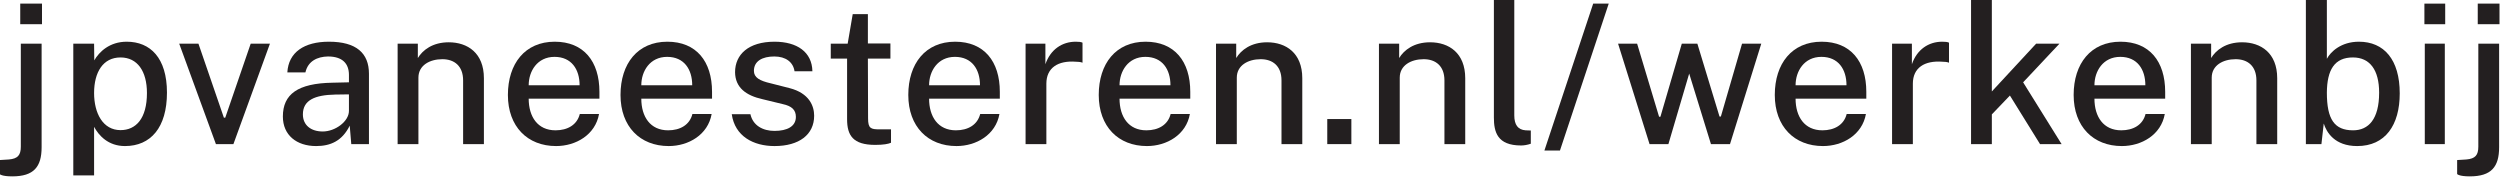
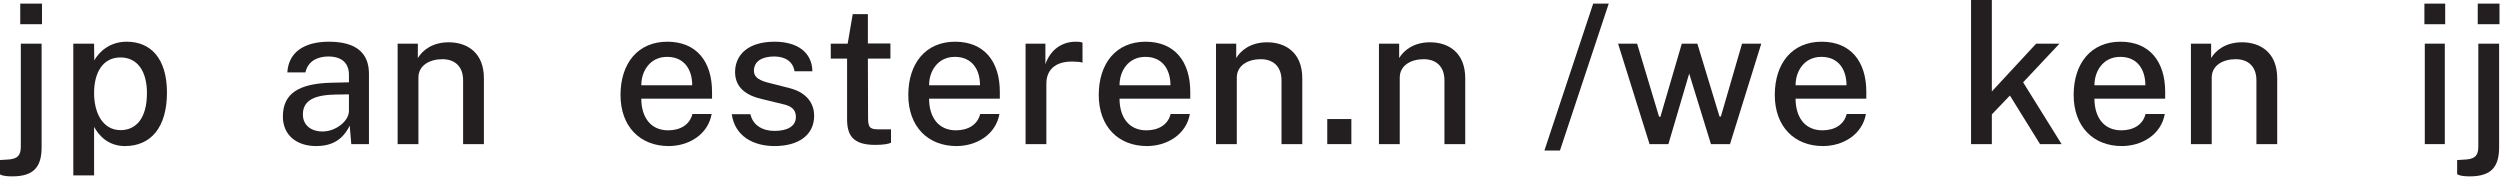
<svg xmlns="http://www.w3.org/2000/svg" width="100%" height="100%" viewBox="0 0 1659 118" version="1.1" xml:space="preserve" style="fill-rule:evenodd;clip-rule:evenodd;stroke-linejoin:round;stroke-miterlimit:2;">
  <g transform="matrix(1,0,0,1,-5823.44,-4615.71)">
    <g transform="matrix(8.333,0,0,8.333,0,0)">
      <g transform="matrix(1,0,0,1,726.892,624.785)">
        <g transform="matrix(15.475,0,0,15.475,-27.755,-59.401)">
          <path d="M-0.021,0.154C-0.021,0.154 -0.012,0.166 0.044,0.166C0.155,0.166 0.195,0.117 0.195,0.016L0.195,-0.517L0.088,-0.517L0.088,0.013C0.088,0.057 0.072,0.075 0.027,0.079L-0.021,0.082L-0.021,0.154ZM0.085,-0.723L0.085,-0.617L0.197,-0.617L0.197,-0.723L0.085,-0.723Z" style="fill:rgb(35,31,32);fill-rule:nonzero;" />
        </g>
        <g transform="matrix(15.475,0,0,15.475,-23.344,-59.401)">
          <path d="M0.18,0.161L0.18,-0.089C0.204,-0.044 0.253,0.01 0.339,0.01C0.471,0.01 0.555,-0.085 0.555,-0.265C0.555,-0.444 0.469,-0.527 0.348,-0.527C0.26,-0.527 0.206,-0.475 0.181,-0.431L0.18,-0.517L0.073,-0.517L0.073,0.161L0.18,0.161ZM0.18,-0.263C0.18,-0.37 0.226,-0.446 0.316,-0.446C0.403,-0.446 0.452,-0.375 0.452,-0.263C0.452,-0.131 0.395,-0.072 0.316,-0.072C0.226,-0.072 0.18,-0.158 0.18,-0.263Z" style="fill:rgb(35,31,32);fill-rule:nonzero;" />
        </g>
        <g transform="matrix(15.475,0,0,15.475,-14.106,-59.401)">
-           <path d="M0.251,-0.136L0.12,-0.517L0.021,-0.517L0.21,-0L0.3,-0L0.488,-0.517L0.389,-0.517L0.258,-0.136L0.251,-0.136Z" style="fill:rgb(35,31,32);fill-rule:nonzero;" />
-         </g>
+           </g>
        <g transform="matrix(15.475,0,0,15.475,-6.283,-59.401)">
          <path d="M0.401,-0L0.492,-0L0.492,-0.362C0.492,-0.468 0.427,-0.527 0.286,-0.527C0.159,-0.527 0.078,-0.473 0.072,-0.369L0.165,-0.369C0.178,-0.427 0.226,-0.45 0.281,-0.451C0.355,-0.451 0.389,-0.415 0.389,-0.356L0.389,-0.318L0.304,-0.316C0.126,-0.313 0.049,-0.257 0.049,-0.142C0.049,-0.046 0.12,0.01 0.22,0.01C0.294,0.01 0.354,-0.016 0.393,-0.095L0.401,-0ZM0.389,-0.171C0.389,-0.117 0.319,-0.065 0.254,-0.065C0.194,-0.065 0.152,-0.097 0.152,-0.153C0.152,-0.226 0.213,-0.253 0.319,-0.255L0.389,-0.256L0.389,-0.171Z" style="fill:rgb(35,31,32);fill-rule:nonzero;" />
        </g>
        <g transform="matrix(15.475,0,0,15.475,2.484,-59.401)">
          <path d="M0.18,-0L0.18,-0.342C0.18,-0.406 0.239,-0.437 0.303,-0.437C0.365,-0.437 0.41,-0.402 0.41,-0.328L0.41,-0L0.517,-0L0.517,-0.339C0.517,-0.469 0.433,-0.524 0.336,-0.524C0.253,-0.524 0.202,-0.484 0.177,-0.443L0.177,-0.517L0.073,-0.517L0.073,-0L0.18,-0Z" style="fill:rgb(35,31,32);fill-rule:nonzero;" />
        </g>
        <g transform="matrix(15.475,0,0,15.475,11.637,-59.401)">
-           <path d="M0.419,-0.155C0.405,-0.099 0.356,-0.071 0.294,-0.071C0.202,-0.071 0.156,-0.141 0.156,-0.234L0.52,-0.234L0.52,-0.269C0.52,-0.426 0.439,-0.527 0.29,-0.527C0.137,-0.527 0.049,-0.414 0.049,-0.253C0.049,-0.09 0.15,0.01 0.297,0.01C0.399,0.01 0.499,-0.048 0.518,-0.155L0.419,-0.155ZM0.289,-0.449C0.376,-0.449 0.418,-0.385 0.418,-0.303L0.156,-0.303C0.156,-0.375 0.2,-0.449 0.289,-0.449Z" style="fill:rgb(35,31,32);fill-rule:nonzero;" />
-         </g>
+           </g>
        <g transform="matrix(15.475,0,0,15.475,20.605,-59.401)">
          <path d="M0.419,-0.155C0.405,-0.099 0.356,-0.071 0.294,-0.071C0.202,-0.071 0.156,-0.141 0.156,-0.234L0.52,-0.234L0.52,-0.269C0.52,-0.426 0.439,-0.527 0.29,-0.527C0.137,-0.527 0.049,-0.414 0.049,-0.253C0.049,-0.09 0.15,0.01 0.297,0.01C0.399,0.01 0.499,-0.048 0.518,-0.155L0.419,-0.155ZM0.289,-0.449C0.376,-0.449 0.418,-0.385 0.418,-0.303L0.156,-0.303C0.156,-0.375 0.2,-0.449 0.289,-0.449Z" style="fill:rgb(35,31,32);fill-rule:nonzero;" />
        </g>
        <g transform="matrix(15.475,0,0,15.475,29.526,-59.401)">
          <path d="M0.045,-0.154C0.061,-0.04 0.157,0.01 0.265,0.01C0.392,0.01 0.469,-0.049 0.469,-0.146C0.469,-0.196 0.444,-0.262 0.343,-0.288L0.245,-0.313C0.188,-0.326 0.159,-0.343 0.159,-0.377C0.159,-0.427 0.202,-0.451 0.264,-0.451C0.323,-0.451 0.361,-0.422 0.368,-0.375L0.46,-0.375C0.458,-0.474 0.381,-0.527 0.265,-0.527C0.131,-0.527 0.062,-0.461 0.062,-0.37C0.063,-0.291 0.118,-0.25 0.204,-0.231L0.307,-0.206C0.354,-0.196 0.375,-0.176 0.375,-0.14C0.375,-0.091 0.33,-0.068 0.265,-0.068C0.206,-0.068 0.154,-0.095 0.141,-0.154L0.045,-0.154Z" style="fill:rgb(35,31,32);fill-rule:nonzero;" />
        </g>
        <g transform="matrix(15.475,0,0,15.475,37.457,-59.401)">
          <path d="M0.126,-0.128C0.126,-0.045 0.156,0.004 0.271,0.004C0.313,0.004 0.339,-0.001 0.352,-0.007L0.352,-0.076L0.292,-0.076C0.248,-0.076 0.234,-0.081 0.234,-0.132L0.233,-0.44L0.349,-0.44L0.349,-0.518L0.233,-0.518L0.233,-0.669L0.155,-0.669L0.129,-0.517L0.042,-0.517L0.042,-0.44L0.126,-0.44L0.126,-0.128Z" style="fill:rgb(35,31,32);fill-rule:nonzero;" />
        </g>
        <g transform="matrix(15.475,0,0,15.475,43.523,-59.401)">
          <path d="M0.419,-0.155C0.405,-0.099 0.356,-0.071 0.294,-0.071C0.202,-0.071 0.156,-0.141 0.156,-0.234L0.52,-0.234L0.52,-0.269C0.52,-0.426 0.439,-0.527 0.29,-0.527C0.137,-0.527 0.049,-0.414 0.049,-0.253C0.049,-0.09 0.15,0.01 0.297,0.01C0.399,0.01 0.499,-0.048 0.518,-0.155L0.419,-0.155ZM0.289,-0.449C0.376,-0.449 0.418,-0.385 0.418,-0.303L0.156,-0.303C0.156,-0.375 0.2,-0.449 0.289,-0.449Z" style="fill:rgb(35,31,32);fill-rule:nonzero;" />
        </g>
        <g transform="matrix(15.475,0,0,15.475,52.491,-59.401)">
          <path d="M0.18,-0L0.18,-0.311C0.18,-0.393 0.24,-0.431 0.332,-0.424C0.341,-0.424 0.357,-0.423 0.366,-0.419L0.366,-0.522C0.359,-0.526 0.345,-0.527 0.331,-0.527C0.261,-0.527 0.201,-0.487 0.175,-0.411L0.175,-0.517L0.073,-0.517L0.073,-0L0.18,-0Z" style="fill:rgb(35,31,32);fill-rule:nonzero;" />
        </g>
        <g transform="matrix(15.475,0,0,15.475,58.689,-59.401)">
          <path d="M0.419,-0.155C0.405,-0.099 0.356,-0.071 0.294,-0.071C0.202,-0.071 0.156,-0.141 0.156,-0.234L0.52,-0.234L0.52,-0.269C0.52,-0.426 0.439,-0.527 0.29,-0.527C0.137,-0.527 0.049,-0.414 0.049,-0.253C0.049,-0.09 0.15,0.01 0.297,0.01C0.399,0.01 0.499,-0.048 0.518,-0.155L0.419,-0.155ZM0.289,-0.449C0.376,-0.449 0.418,-0.385 0.418,-0.303L0.156,-0.303C0.156,-0.375 0.2,-0.449 0.289,-0.449Z" style="fill:rgb(35,31,32);fill-rule:nonzero;" />
        </g>
        <g transform="matrix(15.475,0,0,15.475,67.656,-59.401)">
          <path d="M0.18,-0L0.18,-0.342C0.18,-0.406 0.239,-0.437 0.303,-0.437C0.365,-0.437 0.41,-0.402 0.41,-0.328L0.41,-0L0.517,-0L0.517,-0.339C0.517,-0.469 0.433,-0.524 0.336,-0.524C0.253,-0.524 0.202,-0.484 0.177,-0.443L0.177,-0.517L0.073,-0.517L0.073,-0L0.18,-0Z" style="fill:rgb(35,31,32);fill-rule:nonzero;" />
        </g>
        <g transform="matrix(15.475,0,0,15.475,76.81,-59.401)">
          <rect x="0.054" y="-0.129" width="0.124" height="0.129" style="fill:rgb(35,31,32);fill-rule:nonzero;" />
        </g>
        <g transform="matrix(15.475,0,0,15.475,80.632,-59.401)">
          <path d="M0.18,-0L0.18,-0.342C0.18,-0.406 0.239,-0.437 0.303,-0.437C0.365,-0.437 0.41,-0.402 0.41,-0.328L0.41,-0L0.517,-0L0.517,-0.339C0.517,-0.469 0.433,-0.524 0.336,-0.524C0.253,-0.524 0.202,-0.484 0.177,-0.443L0.177,-0.517L0.073,-0.517L0.073,-0L0.18,-0Z" style="fill:rgb(35,31,32);fill-rule:nonzero;" />
        </g>
        <g transform="matrix(15.475,0,0,15.475,89.785,-59.401)">
-           <path d="M0.073,-0.137C0.073,-0.063 0.09,0.007 0.213,0.007C0.228,0.007 0.246,0.004 0.263,-0.002L0.263,-0.07L0.236,-0.071C0.197,-0.074 0.178,-0.099 0.178,-0.148L0.178,-0.743L0.073,-0.743L0.073,-0.137Z" style="fill:rgb(35,31,32);fill-rule:nonzero;" />
-         </g>
+           </g>
        <g transform="matrix(15.475,0,0,15.475,94.737,-59.401)">
          <path d="M0.093,0.033L0.344,-0.723L0.264,-0.723L0.013,0.033L0.093,0.033Z" style="fill:rgb(35,31,32);fill-rule:nonzero;" />
        </g>
        <g transform="matrix(15.475,0,0,15.475,100.448,-59.401)">
          <path d="M0.234,-0.141L0.121,-0.517L0.023,-0.517L0.185,-0L0.282,-0L0.389,-0.363L0.501,-0L0.599,-0L0.76,-0.517L0.661,-0.517L0.552,-0.142L0.545,-0.142L0.431,-0.517L0.351,-0.517L0.241,-0.141L0.234,-0.141Z" style="fill:rgb(35,31,32);fill-rule:nonzero;" />
        </g>
        <g transform="matrix(15.475,0,0,15.475,112.526,-59.401)">
          <path d="M0.419,-0.155C0.405,-0.099 0.356,-0.071 0.294,-0.071C0.202,-0.071 0.156,-0.141 0.156,-0.234L0.52,-0.234L0.52,-0.269C0.52,-0.426 0.439,-0.527 0.29,-0.527C0.137,-0.527 0.049,-0.414 0.049,-0.253C0.049,-0.09 0.15,0.01 0.297,0.01C0.399,0.01 0.499,-0.048 0.518,-0.155L0.419,-0.155ZM0.289,-0.449C0.376,-0.449 0.418,-0.385 0.418,-0.303L0.156,-0.303C0.156,-0.375 0.2,-0.449 0.289,-0.449Z" style="fill:rgb(35,31,32);fill-rule:nonzero;" />
        </g>
        <g transform="matrix(15.475,0,0,15.475,121.494,-59.401)">
-           <path d="M0.18,-0L0.18,-0.311C0.18,-0.393 0.24,-0.431 0.332,-0.424C0.341,-0.424 0.357,-0.423 0.366,-0.419L0.366,-0.522C0.359,-0.526 0.345,-0.527 0.331,-0.527C0.261,-0.527 0.201,-0.487 0.175,-0.411L0.175,-0.517L0.073,-0.517L0.073,-0L0.18,-0Z" style="fill:rgb(35,31,32);fill-rule:nonzero;" />
-         </g>
+           </g>
        <g transform="matrix(15.475,0,0,15.475,127.784,-59.401)">
          <path d="M0.18,-0L0.18,-0.153L0.273,-0.25L0.428,-0L0.539,-0L0.341,-0.318L0.528,-0.517L0.408,-0.517L0.18,-0.271L0.18,-0.743L0.073,-0.743L0.073,-0L0.18,-0Z" style="fill:rgb(35,31,32);fill-rule:nonzero;" />
        </g>
        <g transform="matrix(15.475,0,0,15.475,136.326,-59.401)">
          <path d="M0.419,-0.155C0.405,-0.099 0.356,-0.071 0.294,-0.071C0.202,-0.071 0.156,-0.141 0.156,-0.234L0.52,-0.234L0.52,-0.269C0.52,-0.426 0.439,-0.527 0.29,-0.527C0.137,-0.527 0.049,-0.414 0.049,-0.253C0.049,-0.09 0.15,0.01 0.297,0.01C0.399,0.01 0.499,-0.048 0.518,-0.155L0.419,-0.155ZM0.289,-0.449C0.376,-0.449 0.418,-0.385 0.418,-0.303L0.156,-0.303C0.156,-0.375 0.2,-0.449 0.289,-0.449Z" style="fill:rgb(35,31,32);fill-rule:nonzero;" />
        </g>
        <g transform="matrix(15.475,0,0,15.475,145.294,-59.401)">
          <path d="M0.18,-0L0.18,-0.342C0.18,-0.406 0.239,-0.437 0.303,-0.437C0.365,-0.437 0.41,-0.402 0.41,-0.328L0.41,-0L0.517,-0L0.517,-0.339C0.517,-0.469 0.433,-0.524 0.336,-0.524C0.253,-0.524 0.202,-0.484 0.177,-0.443L0.177,-0.517L0.073,-0.517L0.073,-0L0.18,-0Z" style="fill:rgb(35,31,32);fill-rule:nonzero;" />
        </g>
        <g transform="matrix(15.475,0,0,15.475,154.448,-59.401)">
-           <path d="M0.073,-0L0.153,-0L0.165,-0.106C0.179,-0.061 0.221,0.01 0.337,0.01C0.482,0.01 0.556,-0.098 0.556,-0.261C0.556,-0.435 0.475,-0.527 0.346,-0.527C0.254,-0.527 0.2,-0.475 0.181,-0.439L0.181,-0.743L0.073,-0.743L0.073,-0ZM0.181,-0.265C0.182,-0.382 0.22,-0.446 0.315,-0.446C0.402,-0.446 0.45,-0.382 0.45,-0.265C0.45,-0.128 0.395,-0.071 0.316,-0.071C0.22,-0.071 0.181,-0.127 0.181,-0.265Z" style="fill:rgb(35,31,32);fill-rule:nonzero;" />
-         </g>
+           </g>
        <g transform="matrix(15.475,0,0,15.475,163.887,-59.401)">
          <path d="M0.178,-0L0.178,-0.517L0.075,-0.517L0.075,-0L0.178,-0ZM0.073,-0.723L0.073,-0.617L0.18,-0.617L0.18,-0.723L0.073,-0.723Z" style="fill:rgb(35,31,32);fill-rule:nonzero;" />
        </g>
        <g transform="matrix(15.475,0,0,15.475,167.949,-59.401)">
          <path d="M-0.021,0.154C-0.021,0.154 -0.012,0.166 0.044,0.166C0.155,0.166 0.195,0.117 0.195,0.016L0.195,-0.517L0.088,-0.517L0.088,0.013C0.088,0.057 0.072,0.075 0.027,0.079L-0.021,0.082L-0.021,0.154ZM0.085,-0.723L0.085,-0.617L0.197,-0.617L0.197,-0.723L0.085,-0.723Z" style="fill:rgb(35,31,32);fill-rule:nonzero;" />
        </g>
      </g>
    </g>
  </g>
</svg>